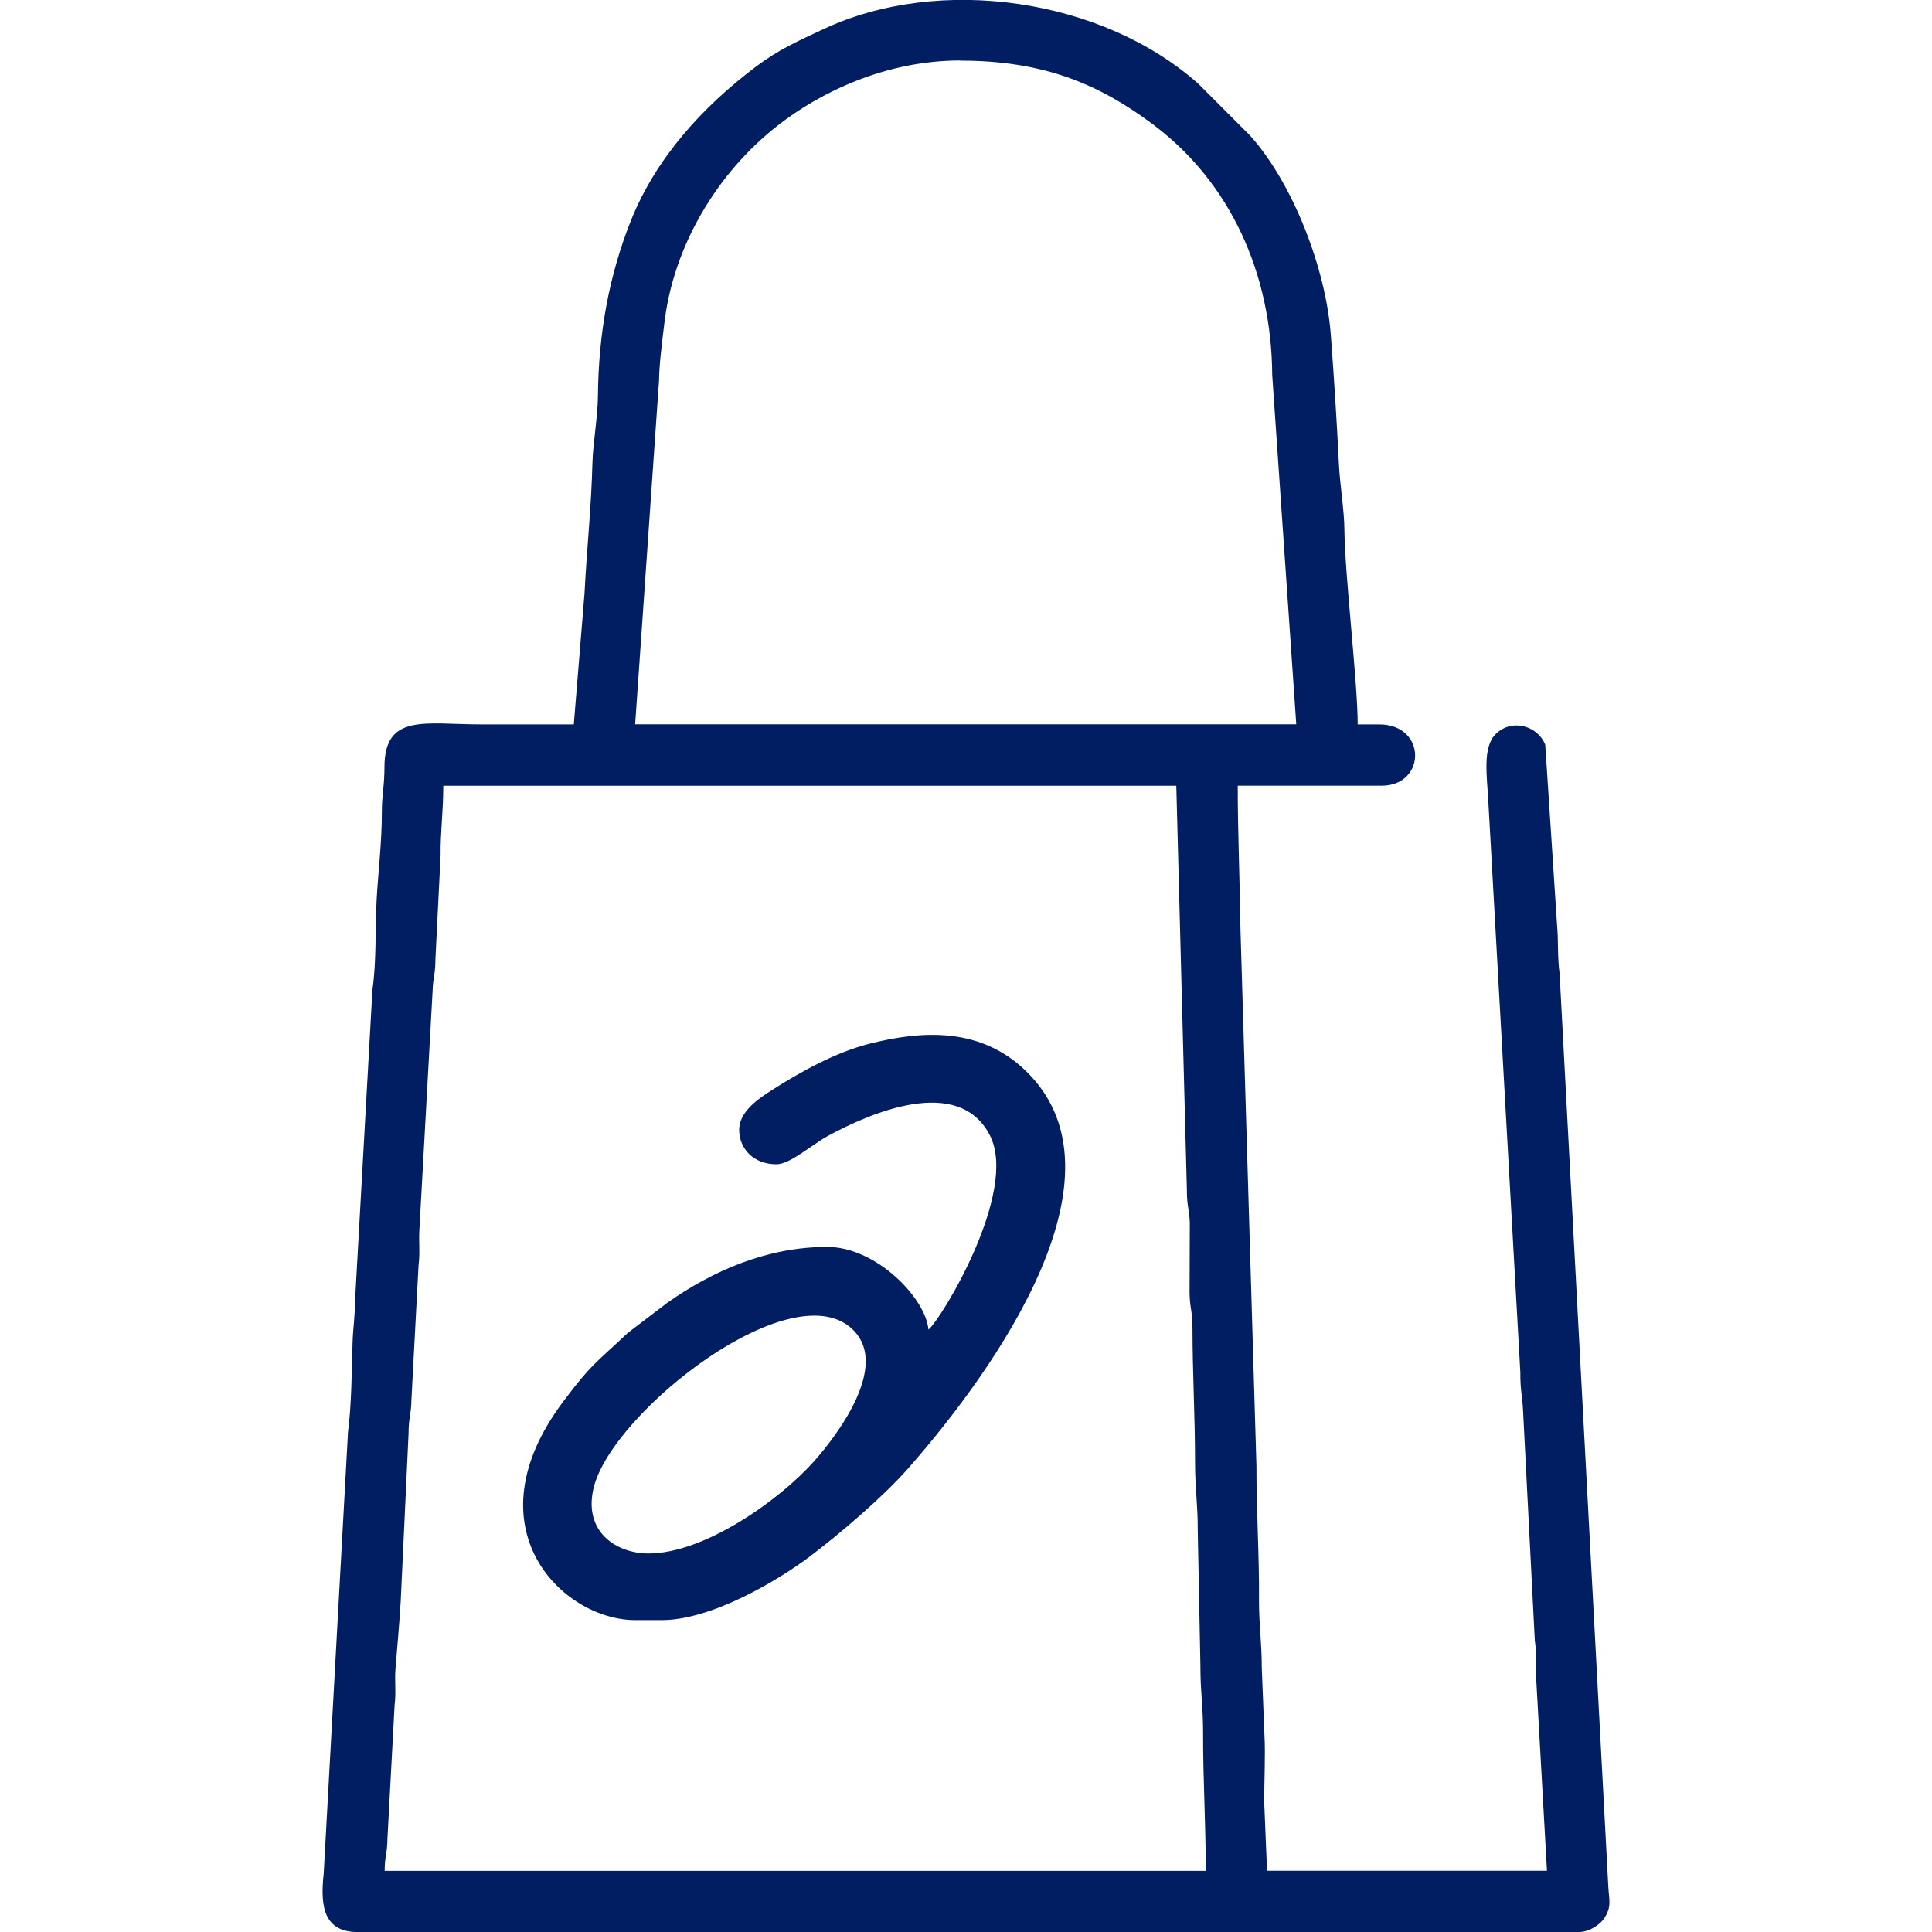
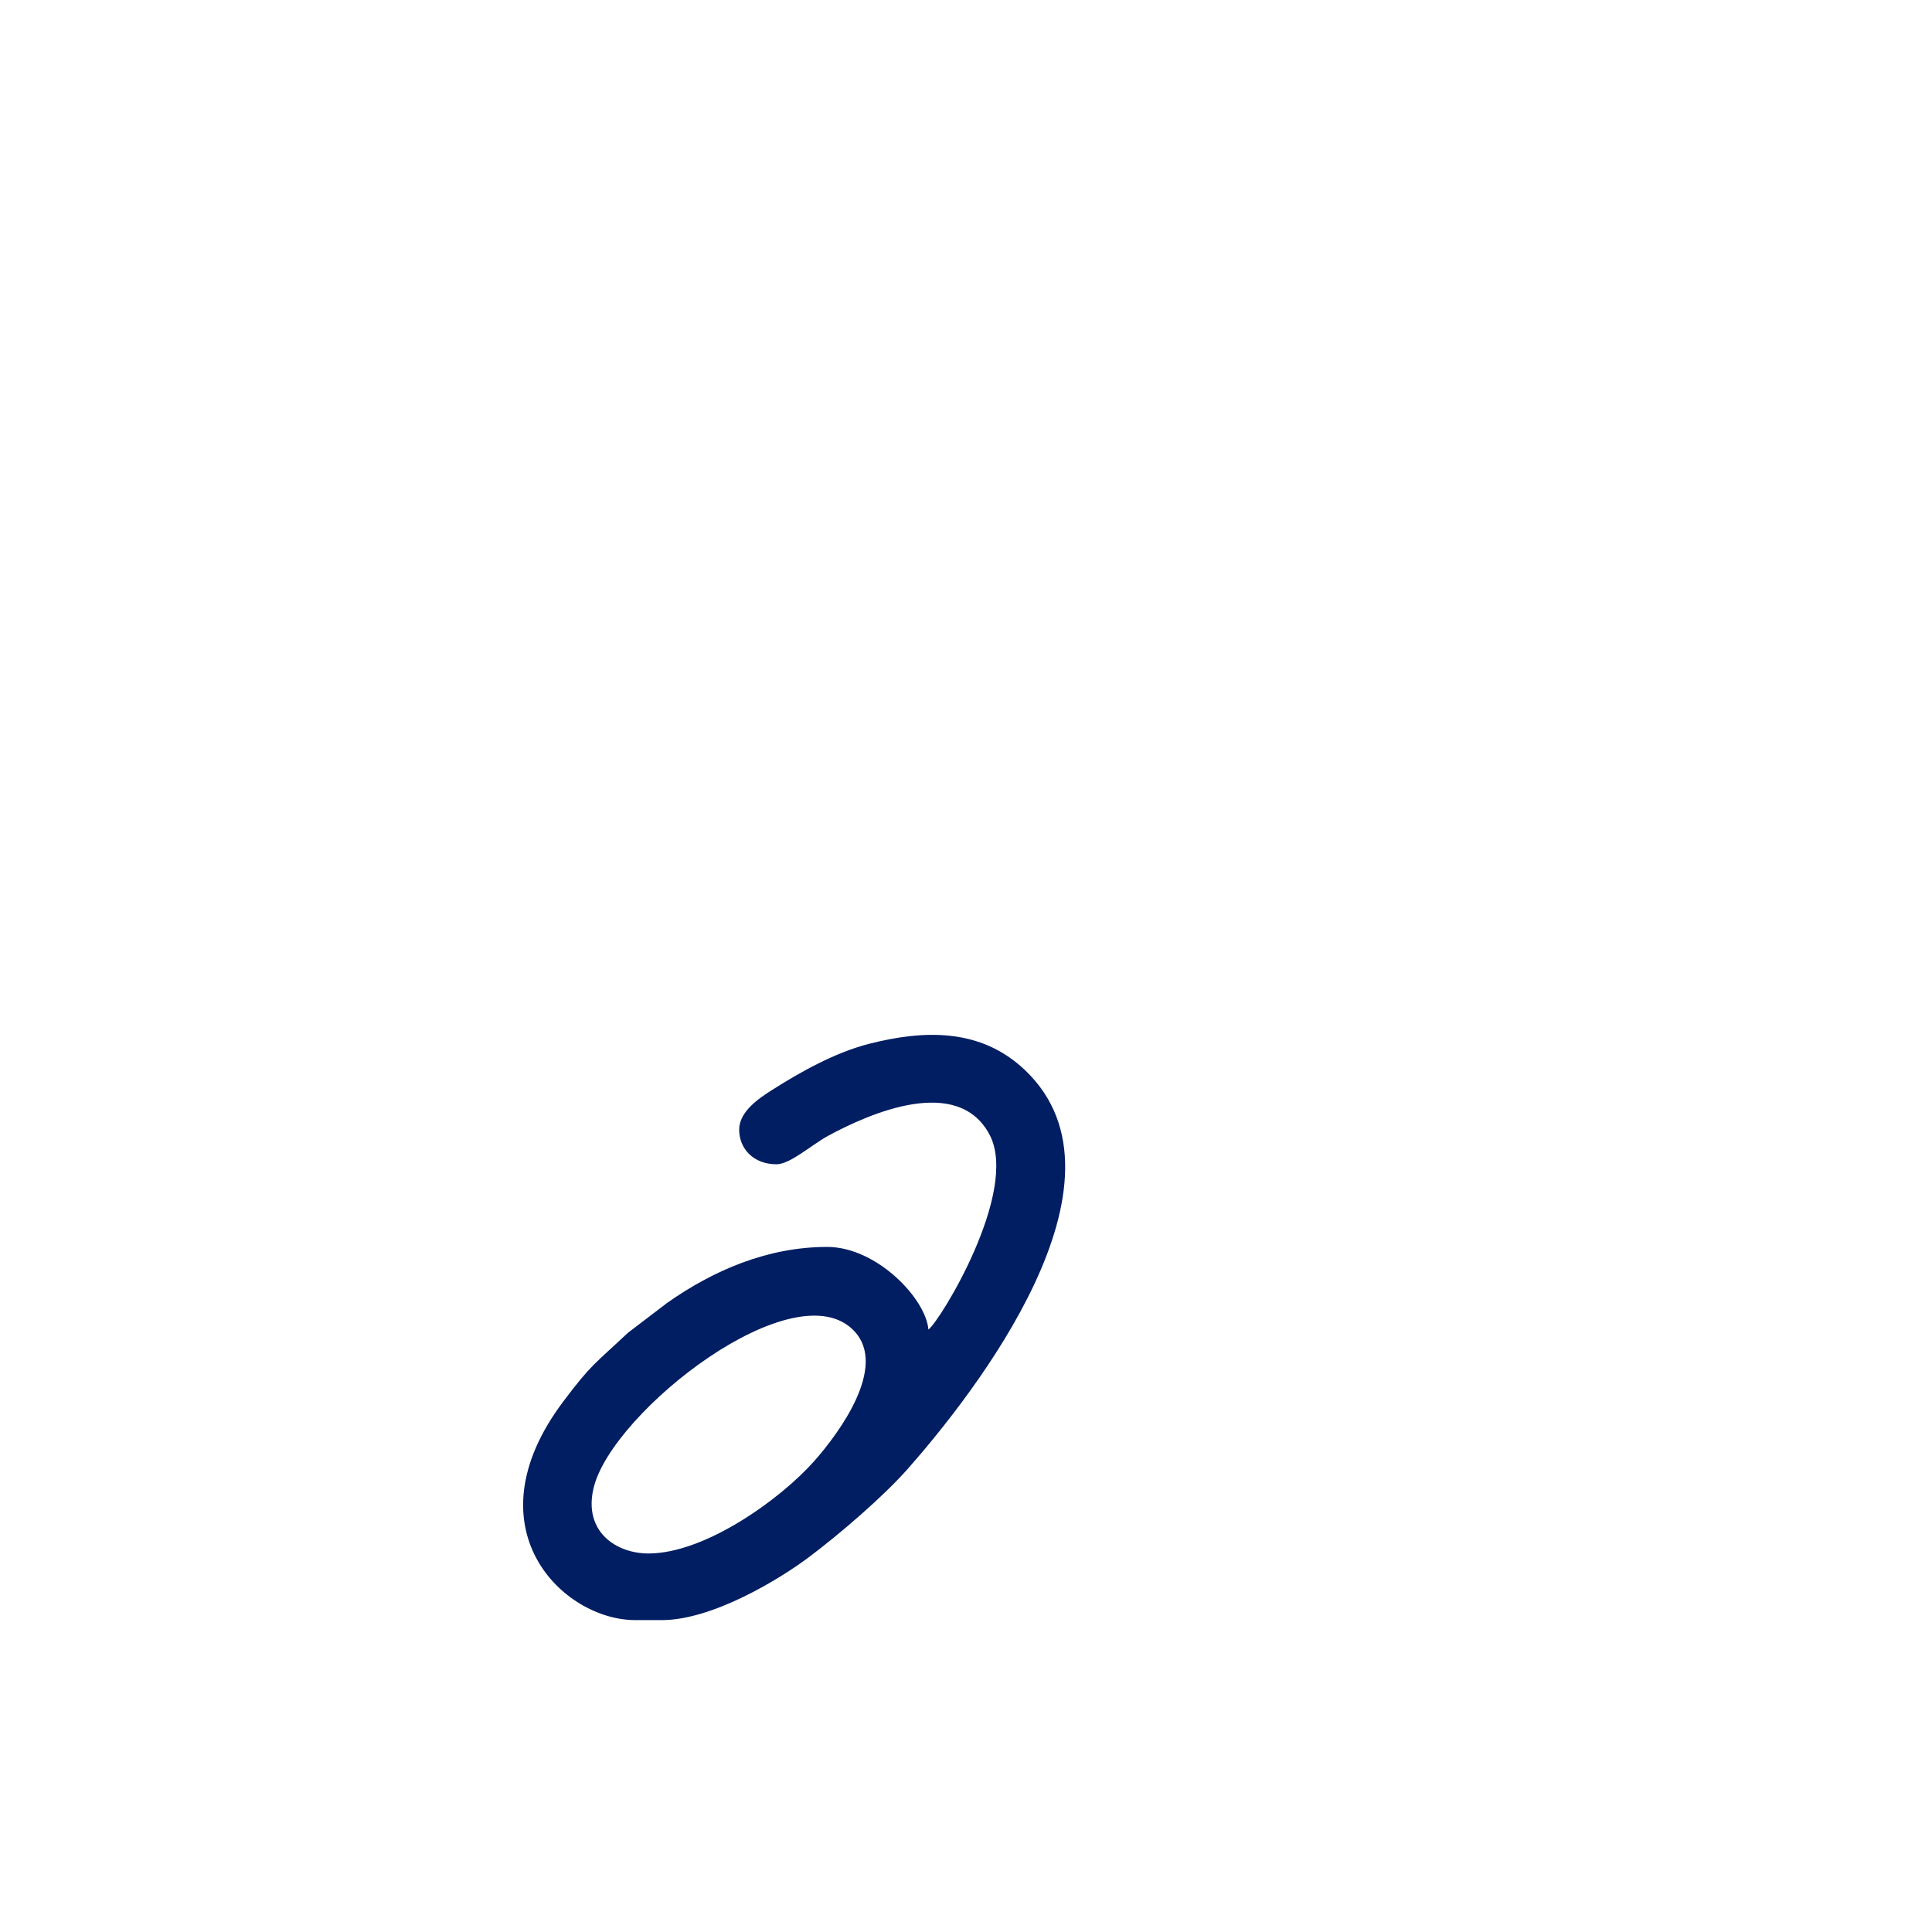
<svg xmlns="http://www.w3.org/2000/svg" xml:space="preserve" width="0.26in" height="0.26in" version="1.1" style="shape-rendering:geometricPrecision; text-rendering:geometricPrecision; image-rendering:optimizeQuality; fill-rule:evenodd; clip-rule:evenodd" viewBox="0 0 260.41 260.41">
  <defs>
    <style type="text/css">
   
    .fil0 {fill:#011E62}
   
  </style>
  </defs>
  <g id="Layer_x0020_1">
    <g id="_2344206854288">
-       <path class="fil0" d="M59.74 105.91l98.81 0 1.43 54.63c0,2.08 0.33,2.45 0.39,4.29l-0.03 9.37c0.02,2.04 0.38,2.49 0.39,4.65 0.01,6.57 0.35,11.93 0.35,18.34 0,3.51 0.38,5.76 0.36,8.98l0.36 18.33c-0.01,3.44 0.36,5.48 0.36,8.98 -0.01,6.59 0.36,12 0.36,18.69l-110.67 0c0,-2.02 0.35,-2.28 0.37,-4.3l0.97 -18.08c0.22,-1.63 -0.02,-3.29 0.12,-4.91 0.2,-2.5 0.56,-6.47 0.7,-9l1.06 -22.65c0,-2.16 0.37,-2.6 0.39,-4.65l0.96 -18.08c0.21,-1.53 0.02,-3.04 0.1,-4.57l1.79 -32.35c0.05,-1.84 0.38,-2.21 0.38,-4.29l0.7 -14.02c-0.04,-3.12 0.36,-5.8 0.36,-9.34zm69.71 -97.74c11.41,0 18.84,3.29 25.92,8.57 10.46,7.81 16.02,20.11 16.11,33.83l3.24 47.06 -89.11 0 3.22 -46.36c0.01,-2.14 0.46,-5.53 0.7,-7.57 1.19,-10.5 7.11,-20.38 15.28,-26.77 5.75,-4.5 14.56,-8.78 24.64,-8.78zm-52.1 89.47c-4.19,0 -8.39,0 -12.58,0 -7.43,0 -12.94,-1.52 -12.95,5.74 0,2.63 -0.36,3.79 -0.35,6.11 0.01,3.96 -0.51,8.16 -0.71,11.87 -0.2,3.86 -0.01,8.35 -0.56,12.01l-2.32 41.52c-0.02,2.54 -0.3,4.07 -0.36,6.11 -0.11,3.89 -0.15,8.59 -0.61,11.97l-3.28 59.6c-0.54,4.75 0.24,7.85 4.62,7.85l164.57 0c1.35,0 2.89,-1 3.46,-1.93 0.98,-1.56 0.59,-2.41 0.5,-4.17l-6.57 -123.16c-0.23,-1.67 -0.19,-3.03 -0.25,-5.14l-1.68 -25.63c-0.99,-2.55 -4.51,-3.62 -6.7,-1.42 -1.78,1.78 -1.15,5.61 -0.97,9.09l4.31 76.89c-0.02,2.3 0.26,3.24 0.36,5.03l1.59 31.11c0.28,1.88 0.14,3.24 0.19,5.2l1.45 25.86 -37.73 0 -0.37 -8.97c-0.04,-3.03 0.18,-6.37 0.02,-9.36l-0.36 -8.98c0,-3.47 -0.38,-5.9 -0.37,-8.98 0.04,-6.58 -0.36,-11.86 -0.35,-18.33l-2.17 -72.93c-0.08,-6.63 -0.35,-12.24 -0.35,-18.7l19.41 0c6,0 6.12,-8.26 -0.36,-8.26l-2.88 0c0,-5.66 -1.74,-20.17 -1.79,-26.24 -0.02,-2.56 -0.6,-6.12 -0.73,-8.62 -0.3,-6.07 -0.65,-11.56 -1.1,-17.59 -0.67,-9.07 -5.15,-20.51 -10.85,-26.88l-7 -7.01c-12.81,-11.44 -34.8,-14.8 -50.64,-7.33 -3.32,1.56 -5.89,2.67 -9,5.01 -7.2,5.42 -13.51,12.33 -16.89,20.84 -2.88,7.28 -4.34,15.03 -4.41,23.62 -0.02,2.7 -0.67,6.31 -0.74,8.96 -0.15,6 -0.76,11.54 -1.07,17.62l-1.44 17.61z" />
      <path class="fil0" d="M87.41 209.39c-4.35,0 -8.81,-2.93 -7.4,-8.83 2.47,-10.31 27.27,-29.66 35.18,-21.1 4.41,4.78 -1.98,13.56 -5.41,17.44 -4.61,5.22 -14.78,12.49 -22.37,12.49zm12.22 -57.13c0,2.53 1.89,4.67 5.03,4.67 1.85,0 4.74,-2.63 6.95,-3.83 5.62,-3.05 17.53,-8.27 21.79,-0.12 3.99,7.64 -6.67,25.06 -8.26,26.23 -0.35,-4.19 -6.99,-11.14 -13.65,-11.14 -8.06,0 -15.4,3.2 -21.56,7.54l-5.3 4.04c-4.5,4.24 -4.92,4.21 -8.71,9.26 -12.83,17.06 -0.07,29.46 9.7,29.46l3.59 0c6.76,0 15.78,-5.44 19.87,-8.52 4.14,-3.12 9.91,-8.06 13.28,-11.87 8.81,-10 31.52,-38.74 15.82,-53.72 -6,-5.73 -13.67,-5.44 -21.02,-3.57 -4.57,1.16 -9.29,3.8 -13.15,6.26 -1.66,1.06 -4.38,2.85 -4.38,5.32z" />
    </g>
  </g>
</svg>